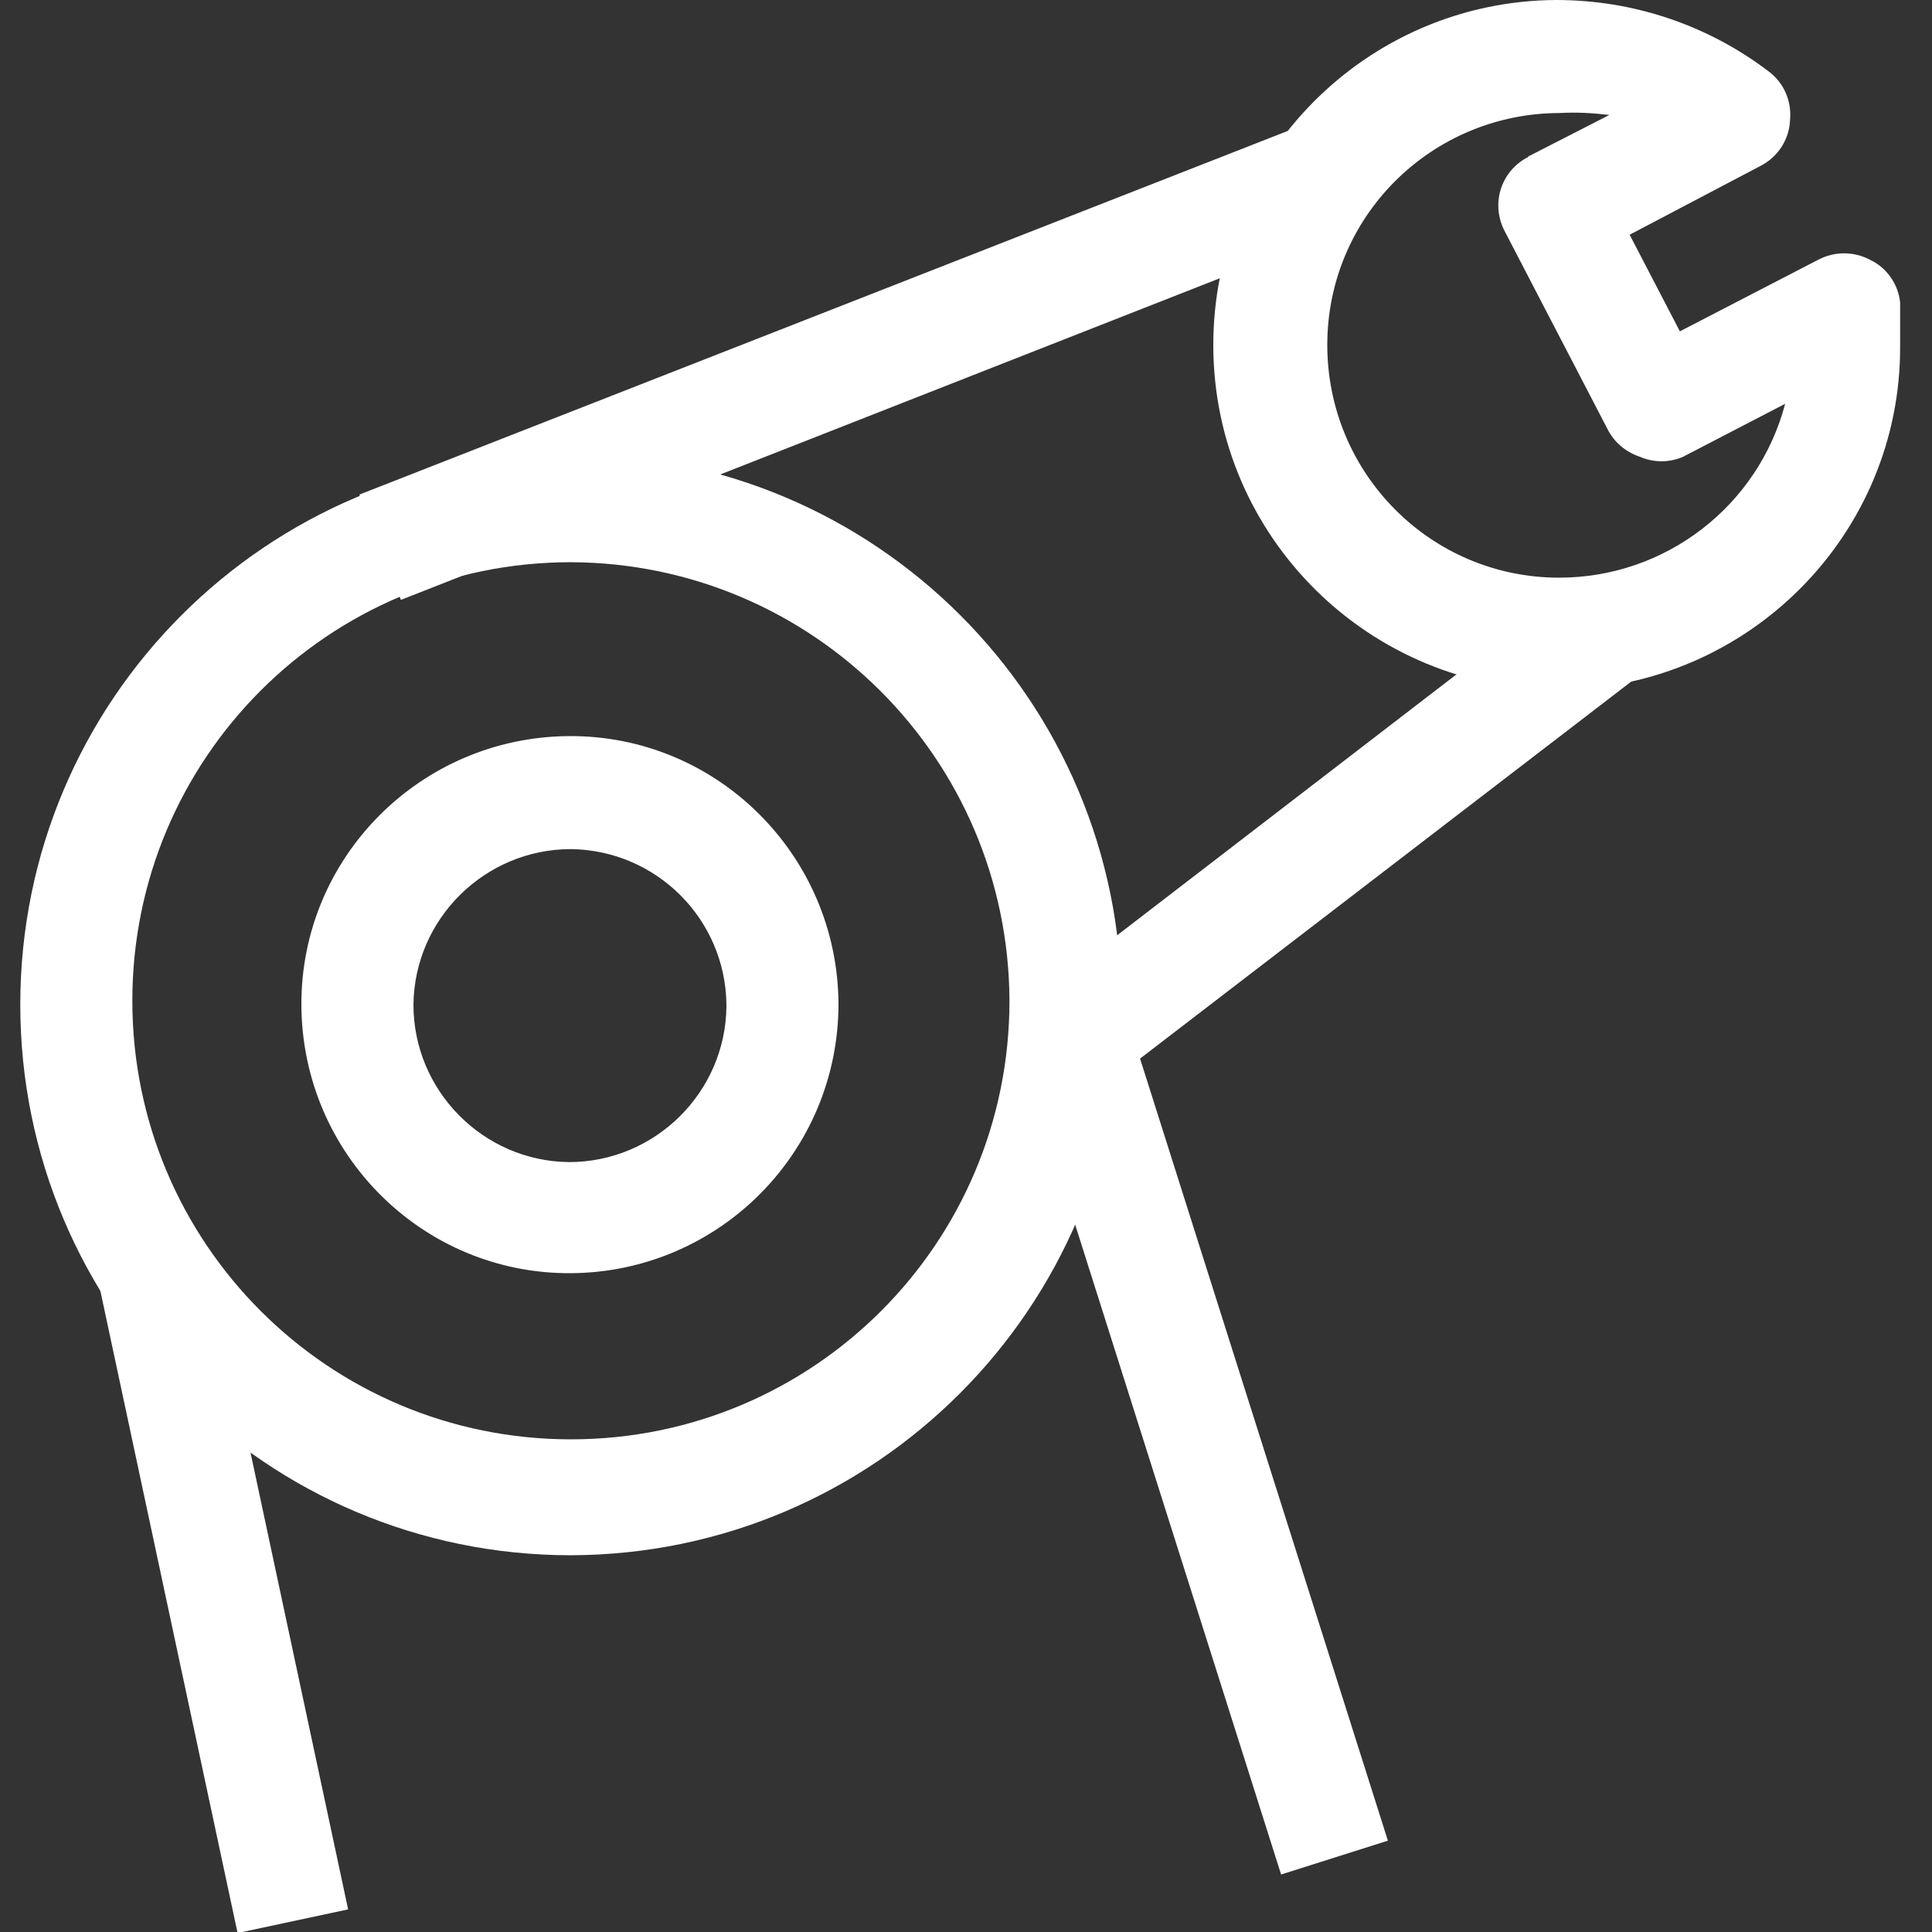
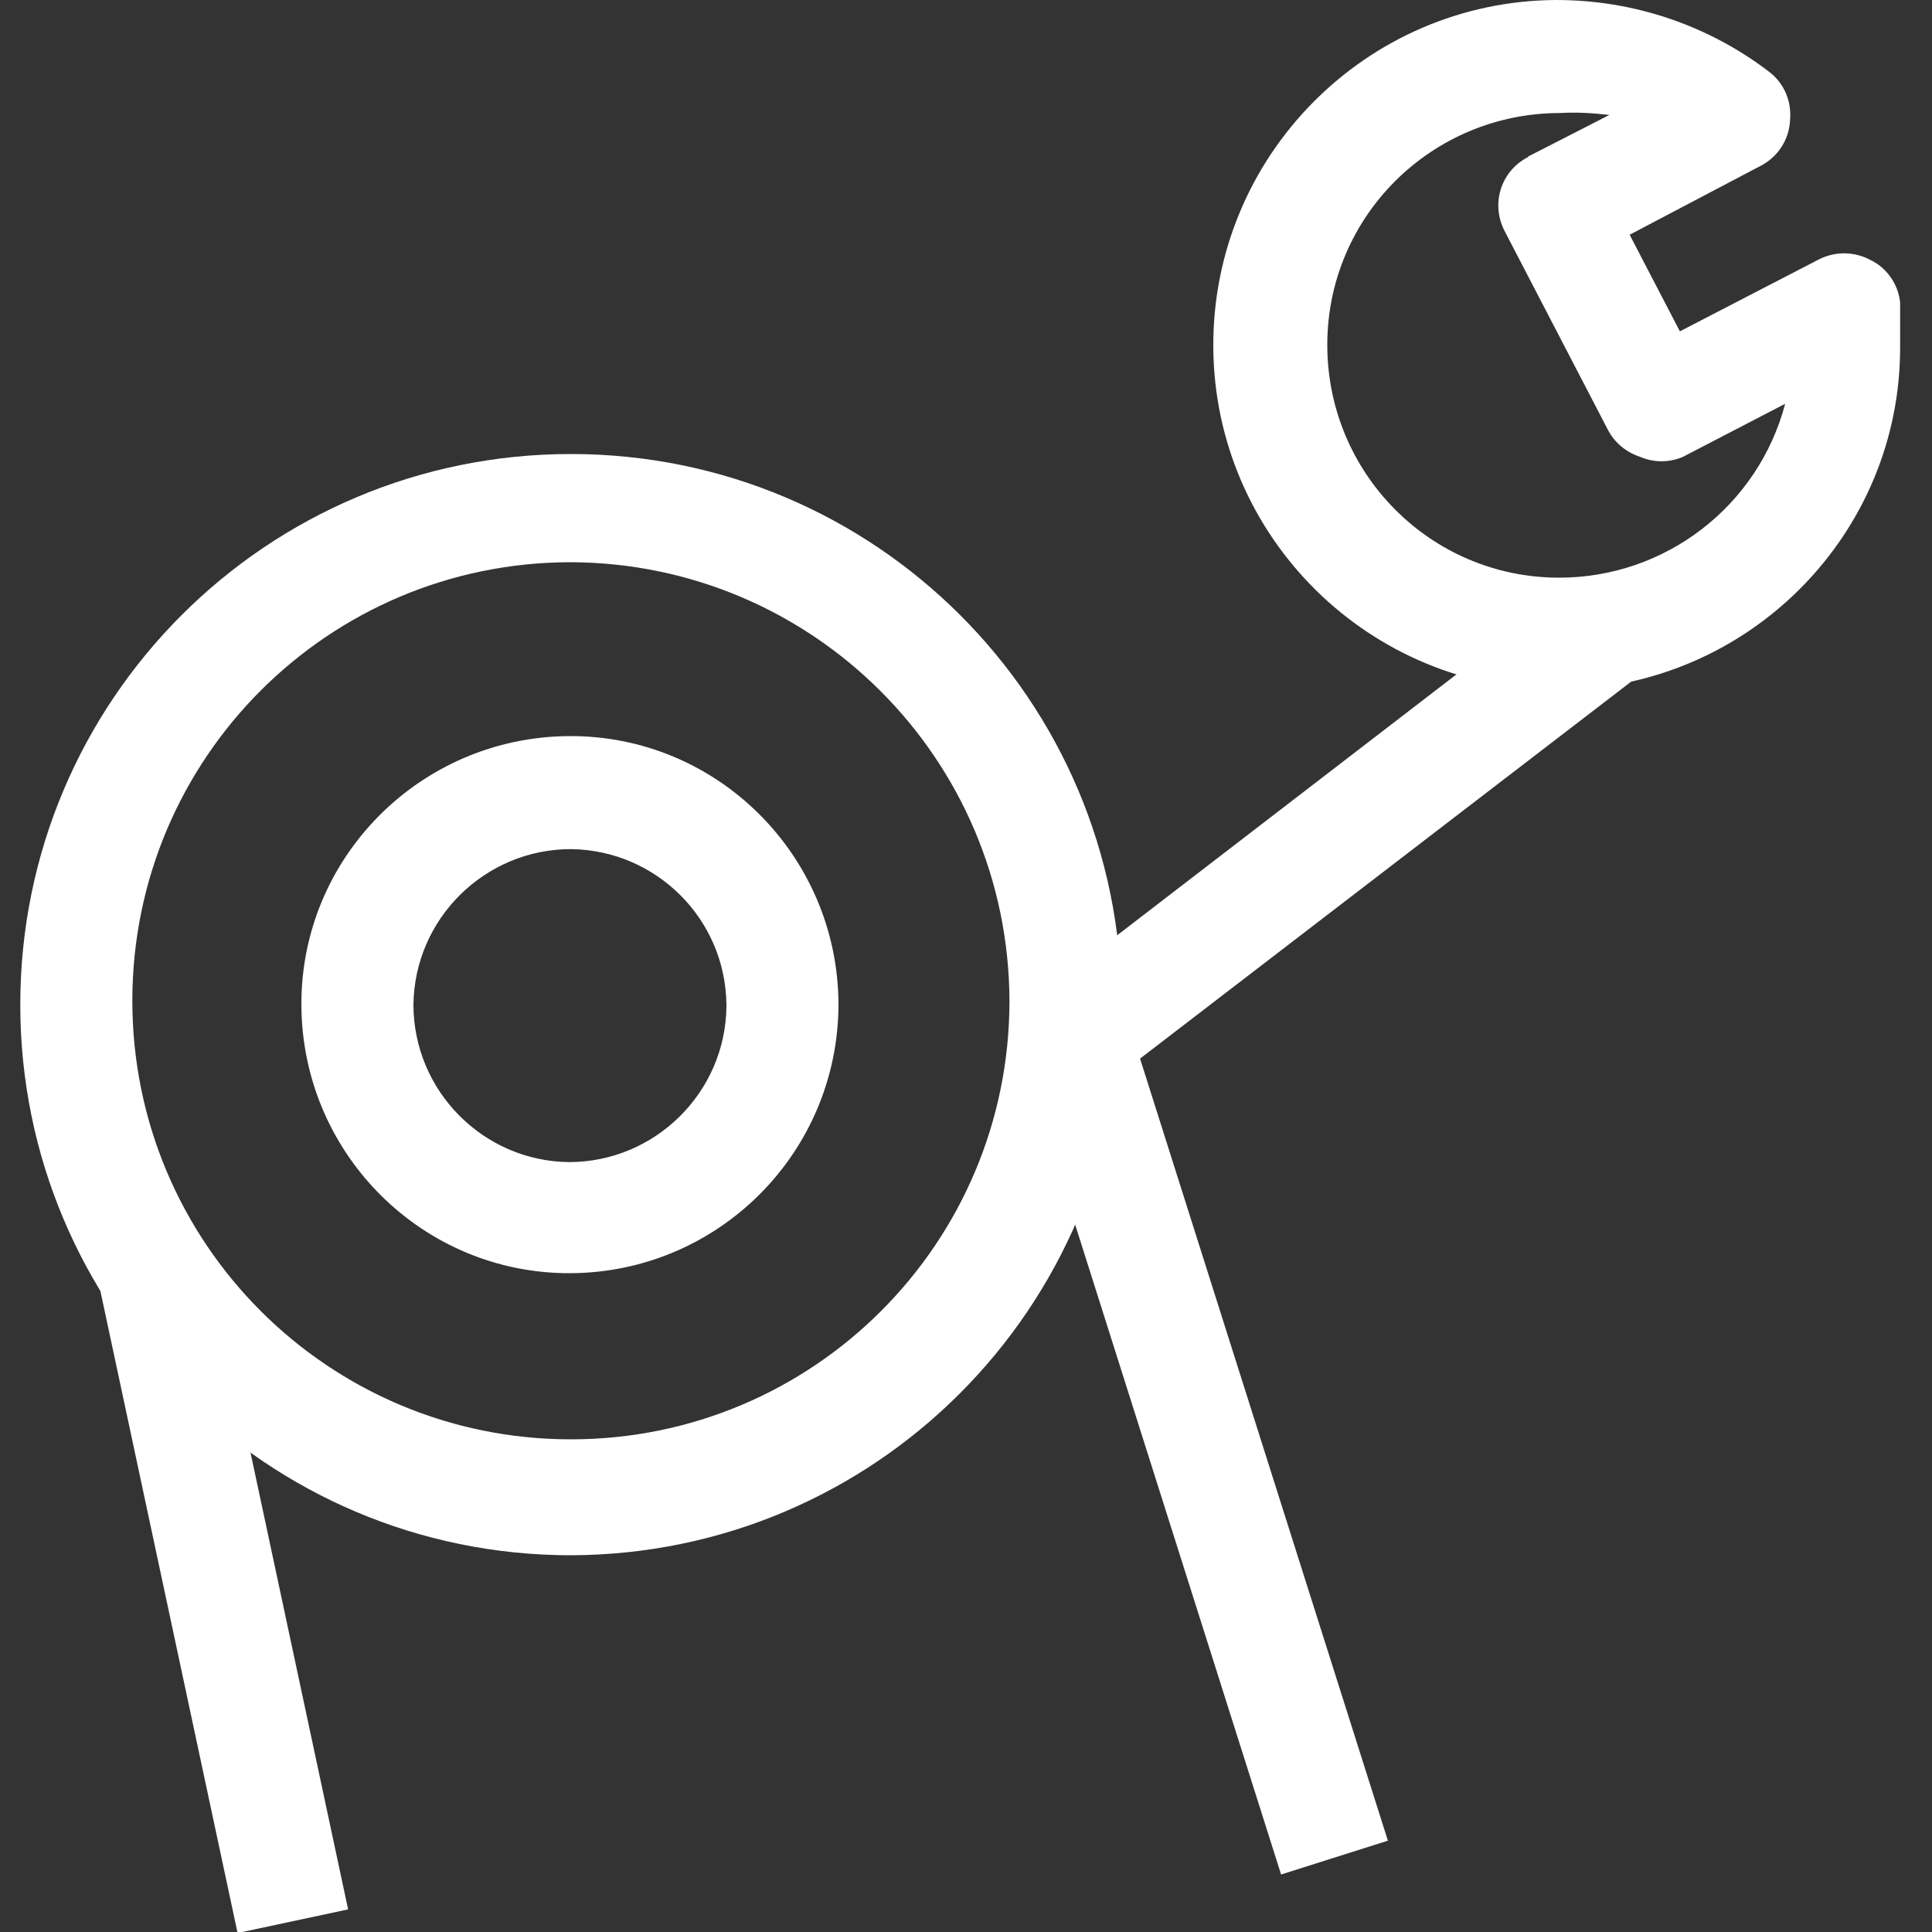
<svg xmlns="http://www.w3.org/2000/svg" version="1.1" id="图层_1" x="0px" y="0px" viewBox="0 0 200 200" style="enable-background:new 0 0 200 200;" xml:space="preserve">
  <rect x="0" y="0" width="200" height="200" fill="#333333" stroke="none" />
  <style type="text/css">
	.st0{fill:#FFFFFF;}
</style>
  <path class="st0" d="M59.1,47c-31.5,0-57,25.5-57,57s25.5,57,57,57c31.5-0.1,56.9-25.6,57-57C116.1,72.5,90.6,47,59.1,47z M59.1,149  c-25.1,0-45.4-20.3-45.4-45.4S34,58.2,59.1,58.2c25,0.1,45.3,20.3,45.4,45.4C104.5,128.7,84.2,149,59.1,149z" />
  <path class="st0" d="M86.8,103.9c-0.1-15.4-12.6-27.8-27.9-27.7c-15.4,0.1-27.8,12.6-27.7,27.9c0.1,15.4,12.6,27.8,27.9,27.7  C74.4,131.7,86.8,119.3,86.8,103.9C86.8,103.9,86.8,103.9,86.8,103.9z M75.2,104.2c-0.1,8.9-7.4,16.1-16.3,16.1  c-8.9-0.1-16.1-7.4-16.1-16.3c0.1-8.9,7.4-16.1,16.3-16.1c8.8,0.1,16,7.2,16.1,16.1C75.2,104.1,75.2,104.1,75.2,104.2z" />
  <rect x="17.3" y="130.3" transform="matrix(0.978 -0.209 0.209 0.978 -34.041 8.511)" class="st0" width="11.7" height="69.3" />
  <rect x="118.4" y="101.8" transform="matrix(0.953 -0.302 0.302 0.953 -38.955 44.446)" class="st0" width="11.6" height="92.7" />
-   <polygon class="st0" points="37.2,51.2 133.7,13.4 138,24.2 41.5,62.1 " />
  <path class="st0" d="M106.7,103.7l55.4-42.6l7.1,9.2l-55.5,42.6L106.7,103.7z" />
  <path class="st0" d="M161.5,71.4c-19.7,0.1-35.8-15.8-35.9-35.5S141.4,0.1,161.1,0c8,0,15.7,2.6,22,7.4c1.6,1.2,2.4,3.1,2.2,5.1  c-0.1,2-1.3,3.8-3.1,4.7l-13.5,7.1l5.2,10l14.3-7.4c1.7-0.9,3.7-0.9,5.4,0c1.7,0.8,2.9,2.5,3.1,4.4v4.5  C196.8,55.3,181,71.2,161.5,71.4L161.5,71.4z M161.5,11.7c-13.3,0-24.1,10.7-24.1,24s10.7,24.1,24,24.1c11,0,20.6-7.4,23.4-18  l-10.6,5.5c-1.4,0.6-3,0.6-4.4,0c-1.5-0.5-2.7-1.5-3.4-2.9L155.8,24c-1.5-2.8-0.5-6.2,2.3-7.7c0,0,0.1,0,0.1-0.1l8.4-4.3  C164.9,11.7,163.2,11.6,161.5,11.7z" />
</svg>